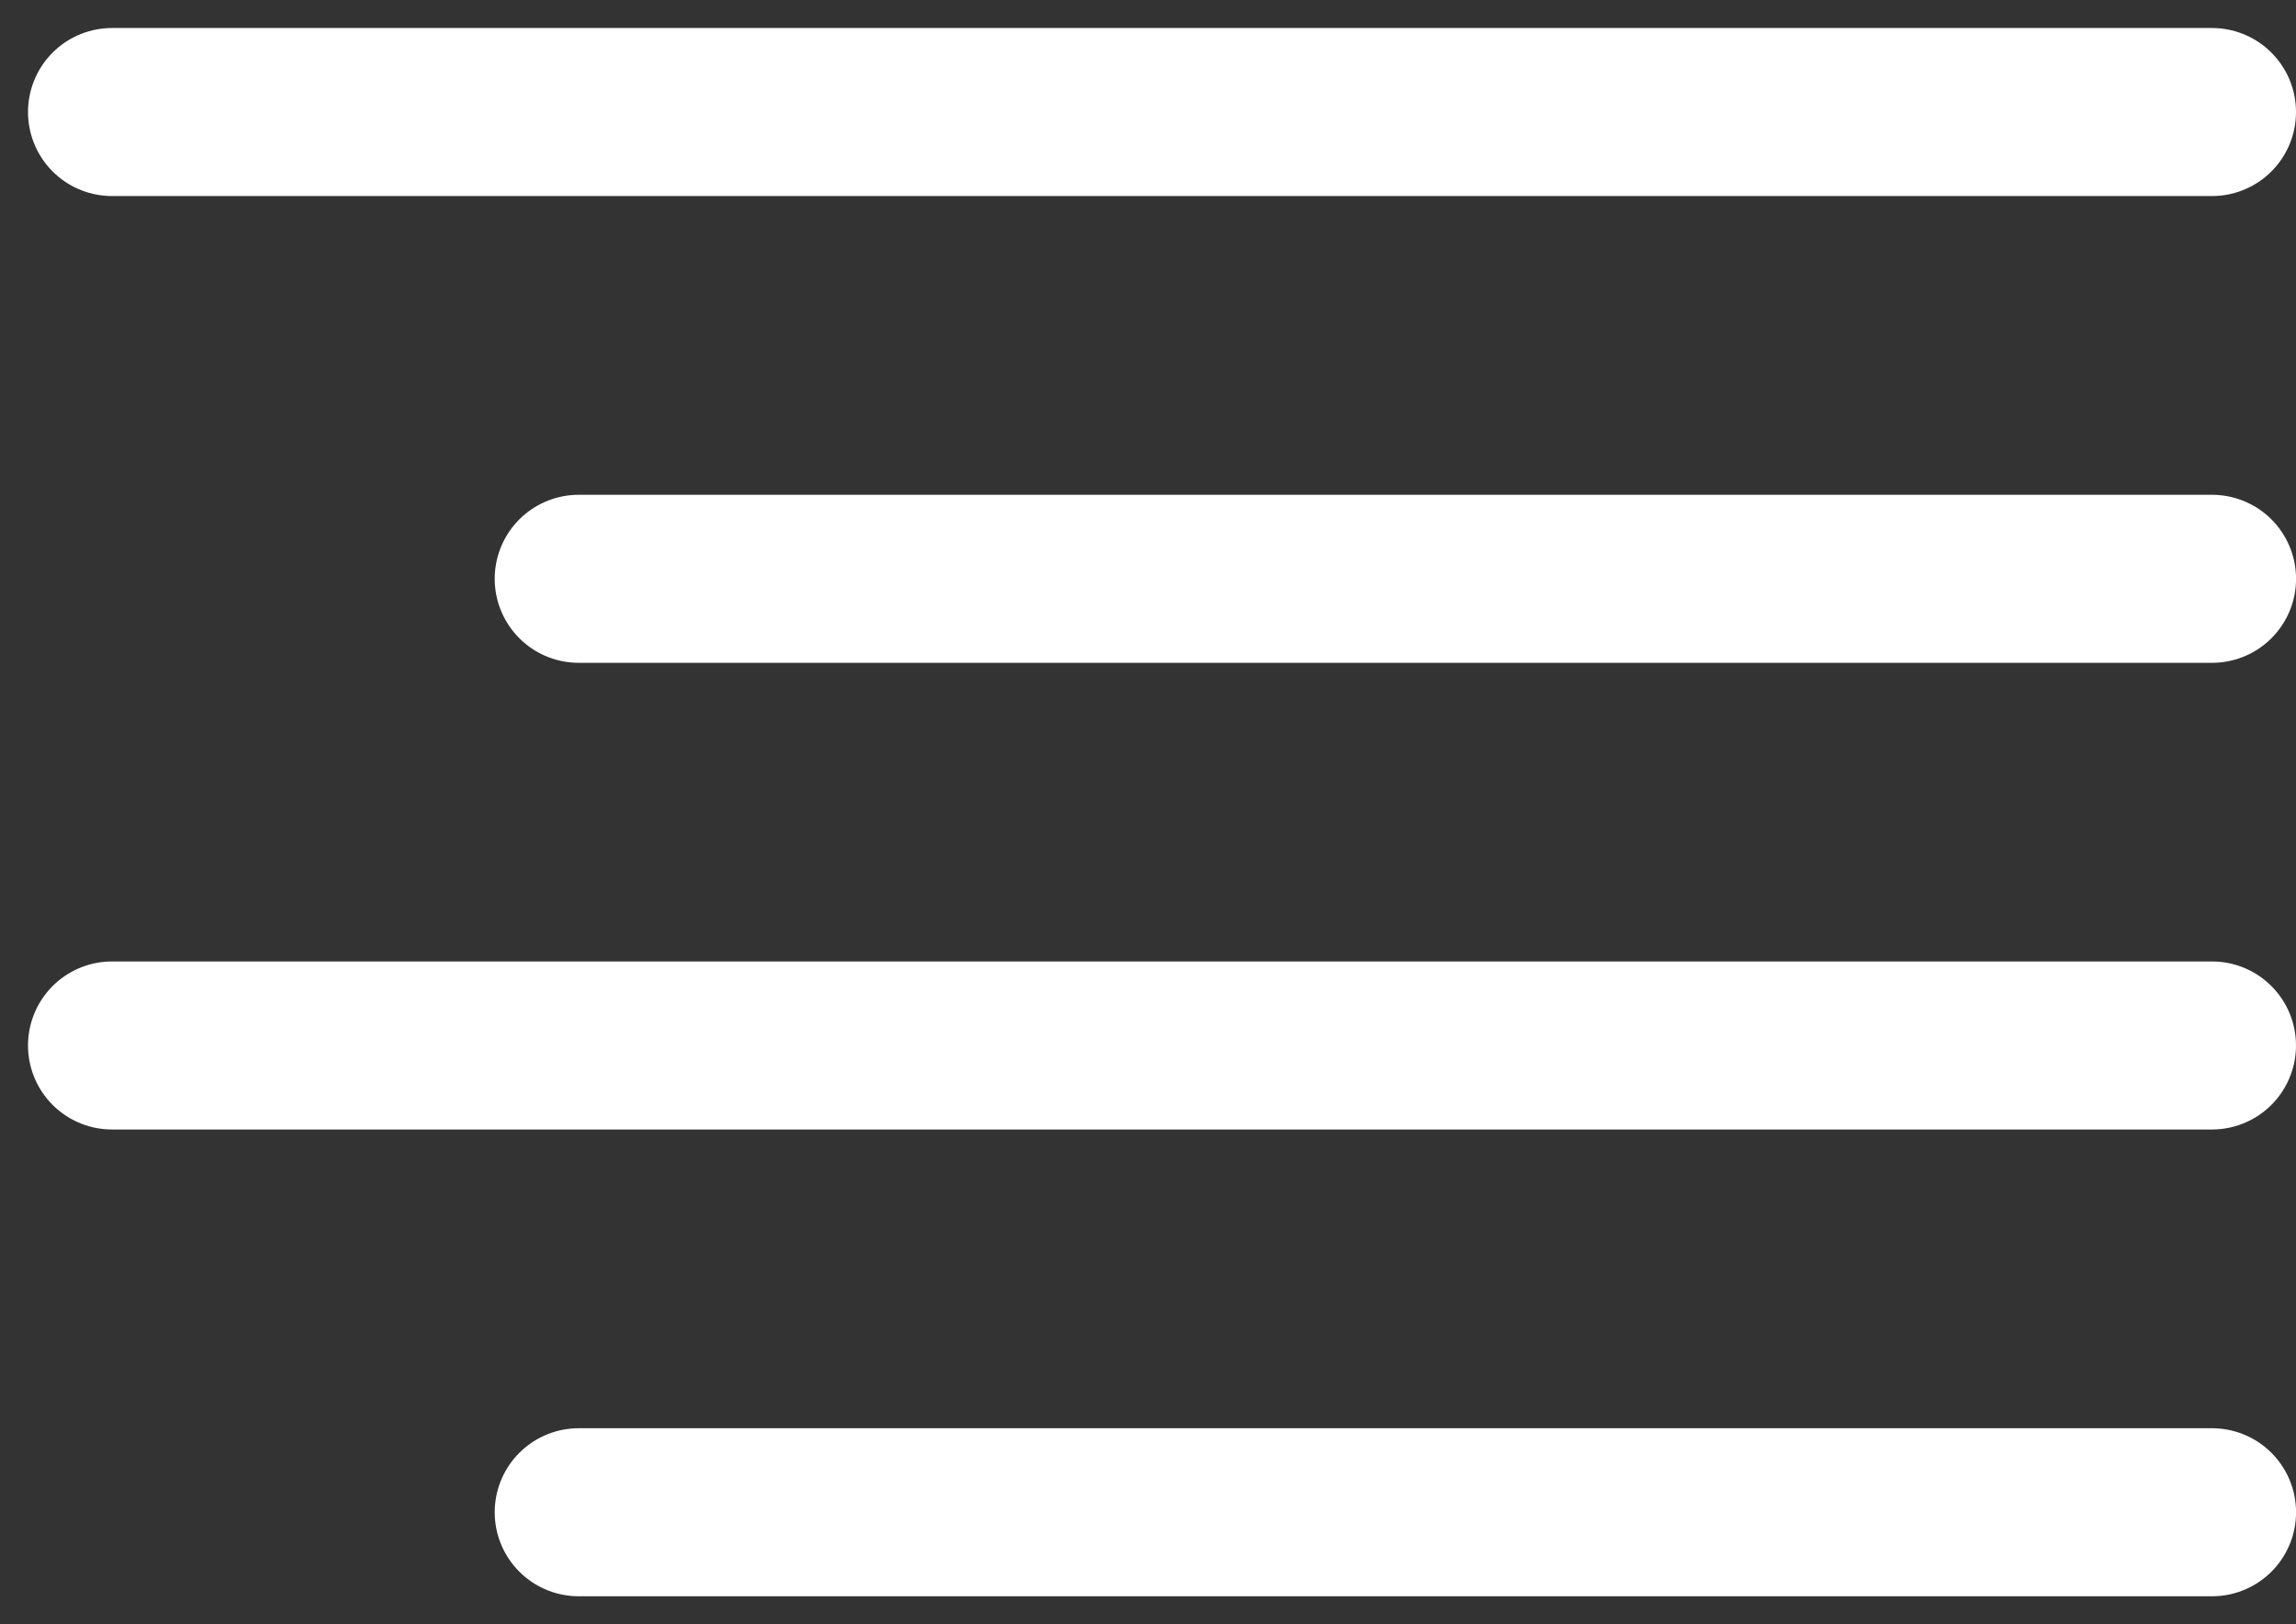
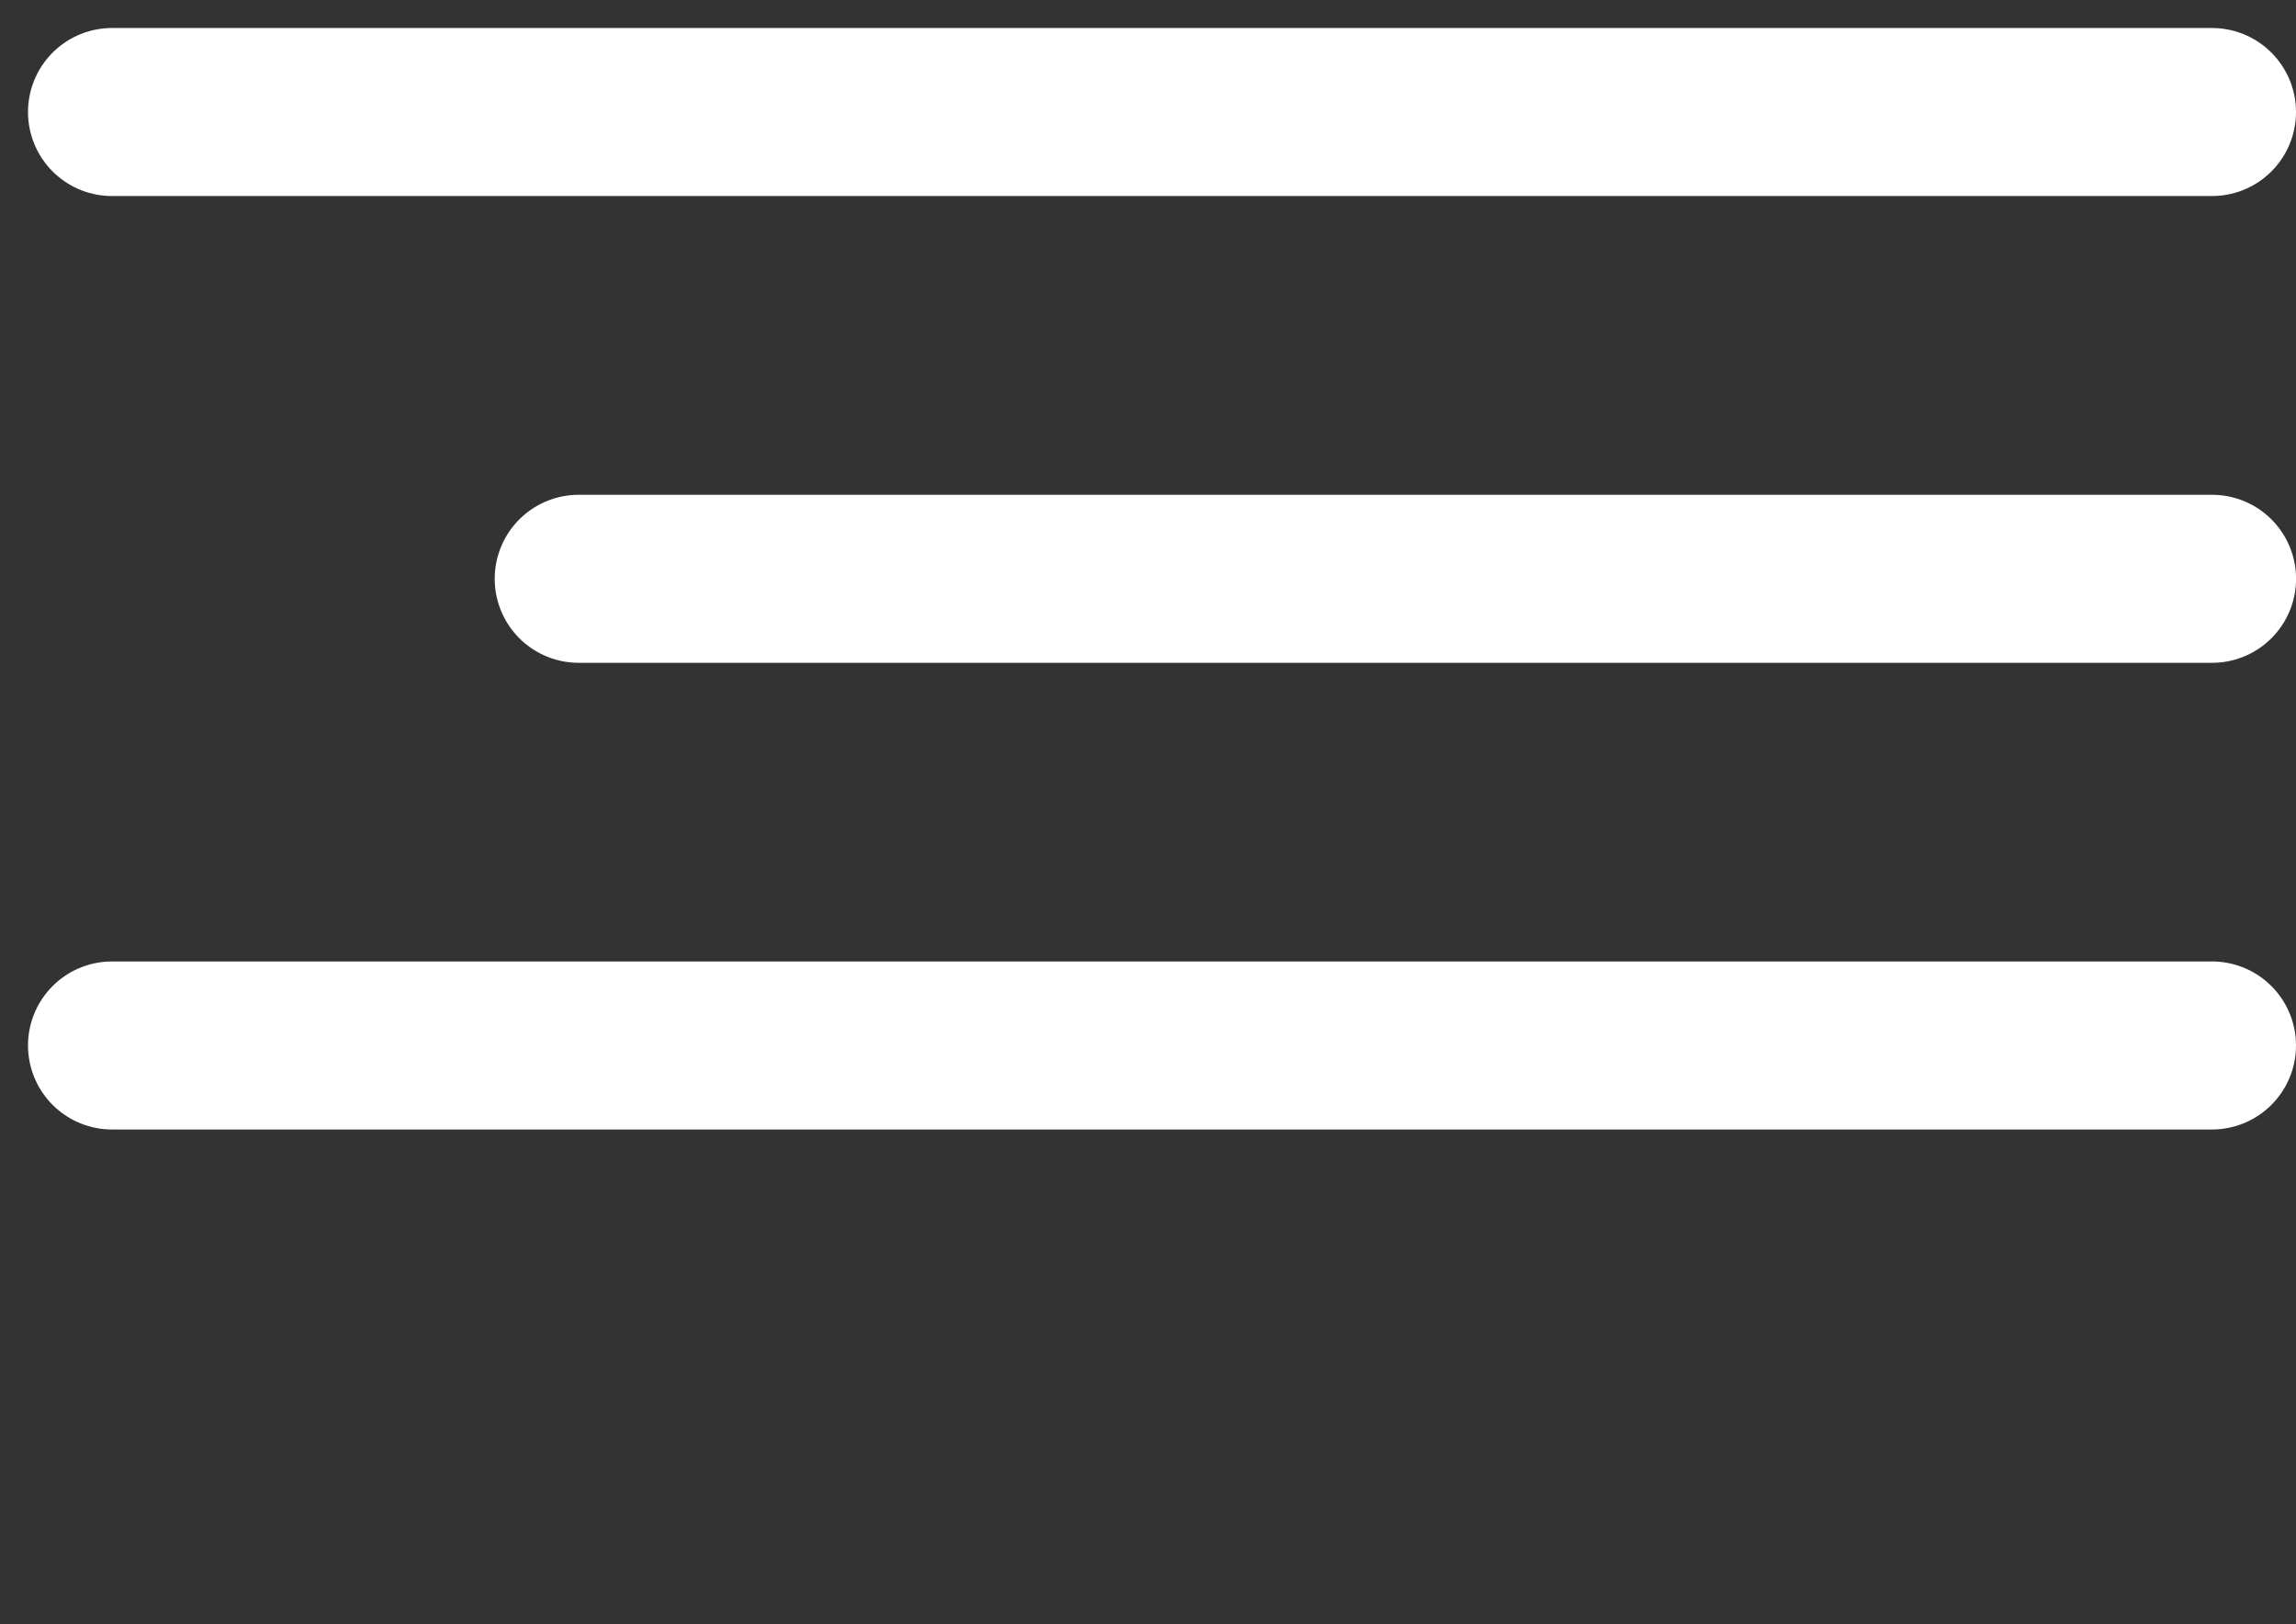
<svg xmlns="http://www.w3.org/2000/svg" width="41" height="29" viewBox="0 0 41 29" fill="none">
  <rect x="0" y="0" width="41" height="29" fill="#333333" stroke="none" />
  <path d="M39.501 10.334H10.334" stroke="white" stroke-width="3" stroke-linecap="round" stroke-linejoin="round" />
  <path d="M39.5 2H2" stroke="white" stroke-width="3" stroke-linecap="round" stroke-linejoin="round" />
  <path d="M39.5 18.666H2" stroke="white" stroke-width="3" stroke-linecap="round" stroke-linejoin="round" />
-   <path d="M39.501 27H10.334" stroke="white" stroke-width="3" stroke-linecap="round" stroke-linejoin="round" />
</svg>